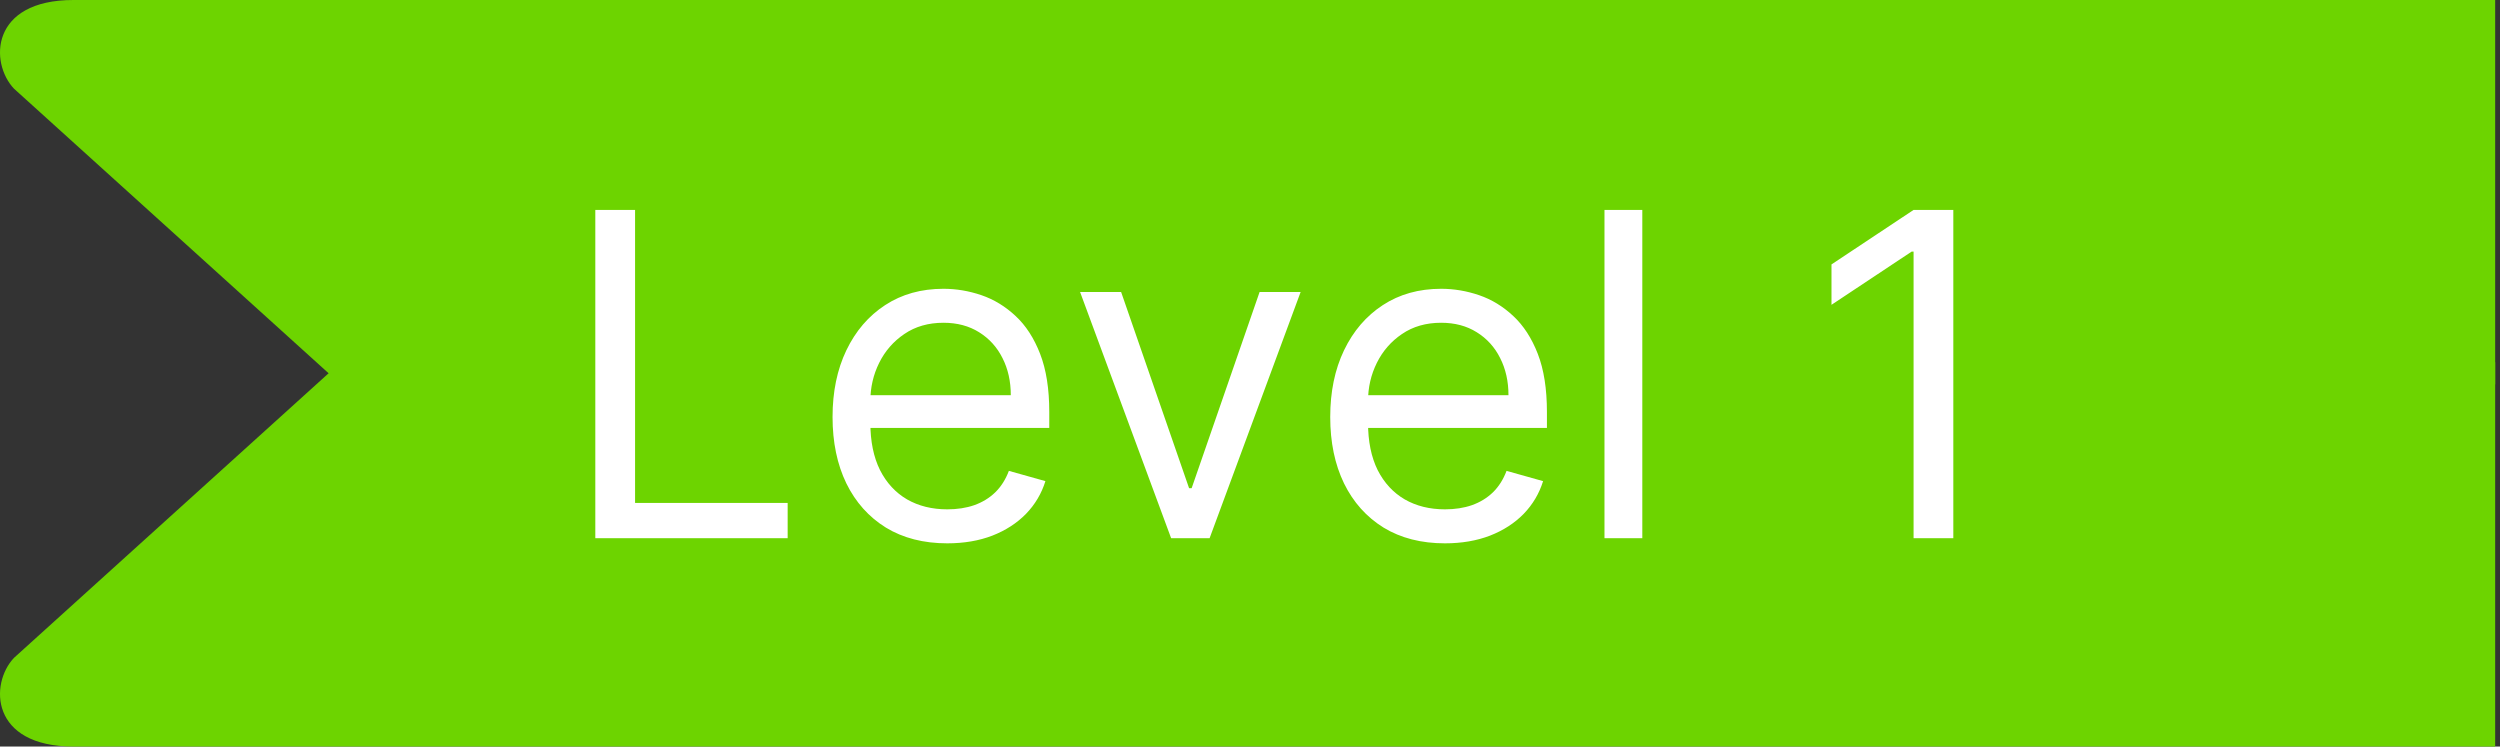
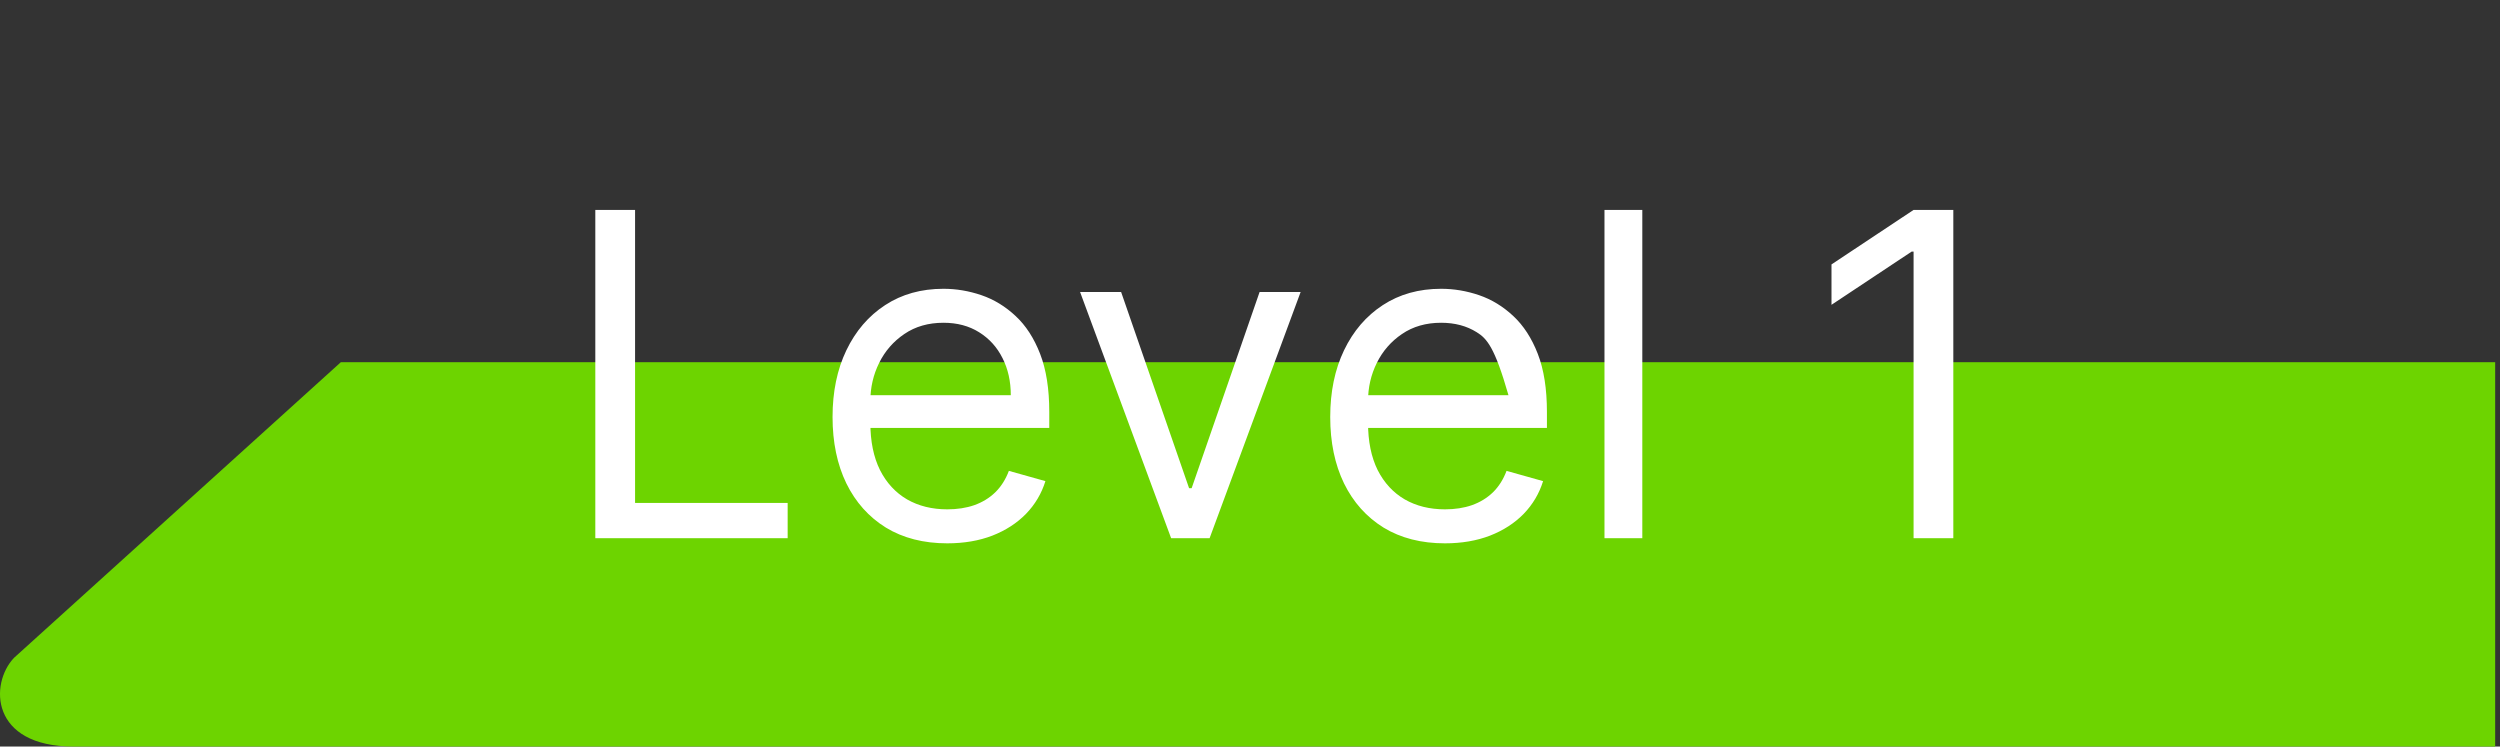
<svg xmlns="http://www.w3.org/2000/svg" width="144" height="43" viewBox="0 0 144 43" fill="none">
  <rect x="0" y="0" width="144" height="43" fill="#333333" stroke="none" />
-   <path d="M143.722 0V22.139H19.634L0.807 5.109C-0.605 3.619 -0.563 6.8118e-06 4.23 0H143.722Z" fill="#6DD400" />
  <path d="M143.722 43V20.861H19.634L0.807 37.891C-0.605 39.381 -0.563 43 4.23 43H143.722Z" fill="#6DD400" />
-   <path d="M34.29 31V12.091H36.58V28.969H45.369V31H34.29ZM54.565 31.296C53.199 31.296 52.02 30.994 51.029 30.391C50.044 29.781 49.284 28.932 48.749 27.842C48.219 26.747 47.955 25.473 47.955 24.02C47.955 22.567 48.219 21.287 48.749 20.179C49.284 19.065 50.029 18.197 50.983 17.575C51.943 16.947 53.063 16.634 54.344 16.634C55.082 16.634 55.812 16.757 56.532 17.003C57.252 17.249 57.908 17.649 58.499 18.203C59.09 18.751 59.56 19.477 59.911 20.382C60.262 21.287 60.438 22.401 60.438 23.724V24.648H49.506V22.764H58.222C58.222 21.964 58.062 21.25 57.742 20.622C57.428 19.994 56.978 19.499 56.394 19.136C55.815 18.773 55.132 18.591 54.344 18.591C53.476 18.591 52.725 18.806 52.091 19.237C51.463 19.662 50.98 20.216 50.641 20.899C50.303 21.582 50.133 22.315 50.133 23.097V24.352C50.133 25.423 50.318 26.331 50.688 27.076C51.063 27.815 51.583 28.378 52.248 28.766C52.913 29.147 53.685 29.338 54.565 29.338C55.138 29.338 55.655 29.258 56.117 29.098C56.584 28.932 56.987 28.686 57.326 28.359C57.664 28.027 57.926 27.615 58.111 27.122L60.216 27.713C59.994 28.427 59.622 29.055 59.099 29.597C58.575 30.132 57.929 30.551 57.16 30.852C56.39 31.148 55.526 31.296 54.565 31.296ZM74.917 16.818L69.673 31H67.457L62.212 16.818H64.576L68.491 28.119H68.639L72.553 16.818H74.917ZM83.231 31.296C81.865 31.296 80.686 30.994 79.695 30.391C78.71 29.781 77.95 28.932 77.415 27.842C76.885 26.747 76.621 25.473 76.621 24.02C76.621 22.567 76.885 21.287 77.415 20.179C77.95 19.065 78.695 18.197 79.649 17.575C80.609 16.947 81.73 16.634 83.01 16.634C83.748 16.634 84.478 16.757 85.198 17.003C85.918 17.249 86.574 17.649 87.165 18.203C87.755 18.751 88.226 19.477 88.577 20.382C88.928 21.287 89.103 22.401 89.103 23.724V24.648H78.172V22.764H86.888C86.888 21.964 86.728 21.25 86.407 20.622C86.094 19.994 85.644 19.499 85.059 19.136C84.481 18.773 83.798 18.591 83.01 18.591C82.142 18.591 81.391 18.806 80.757 19.237C80.129 19.662 79.646 20.216 79.307 20.899C78.969 21.582 78.799 22.315 78.799 23.097V24.352C78.799 25.423 78.984 26.331 79.353 27.076C79.729 27.815 80.249 28.378 80.914 28.766C81.579 29.147 82.351 29.338 83.231 29.338C83.804 29.338 84.321 29.258 84.782 29.098C85.25 28.932 85.653 28.686 85.992 28.359C86.331 28.027 86.592 27.615 86.777 27.122L88.882 27.713C88.66 28.427 88.288 29.055 87.765 29.597C87.242 30.132 86.595 30.551 85.826 30.852C85.056 31.148 84.192 31.296 83.231 31.296ZM94.597 12.091V31H92.418V12.091H94.597ZM112.511 12.091V31H110.222V14.492H110.111L105.494 17.557V15.23L110.222 12.091H112.511Z" fill="white" />
+   <path d="M34.29 31V12.091H36.58V28.969H45.369V31H34.29ZM54.565 31.296C53.199 31.296 52.02 30.994 51.029 30.391C50.044 29.781 49.284 28.932 48.749 27.842C48.219 26.747 47.955 25.473 47.955 24.02C47.955 22.567 48.219 21.287 48.749 20.179C49.284 19.065 50.029 18.197 50.983 17.575C51.943 16.947 53.063 16.634 54.344 16.634C55.082 16.634 55.812 16.757 56.532 17.003C57.252 17.249 57.908 17.649 58.499 18.203C59.09 18.751 59.56 19.477 59.911 20.382C60.262 21.287 60.438 22.401 60.438 23.724V24.648H49.506V22.764H58.222C58.222 21.964 58.062 21.25 57.742 20.622C57.428 19.994 56.978 19.499 56.394 19.136C55.815 18.773 55.132 18.591 54.344 18.591C53.476 18.591 52.725 18.806 52.091 19.237C51.463 19.662 50.98 20.216 50.641 20.899C50.303 21.582 50.133 22.315 50.133 23.097V24.352C50.133 25.423 50.318 26.331 50.688 27.076C51.063 27.815 51.583 28.378 52.248 28.766C52.913 29.147 53.685 29.338 54.565 29.338C55.138 29.338 55.655 29.258 56.117 29.098C56.584 28.932 56.987 28.686 57.326 28.359C57.664 28.027 57.926 27.615 58.111 27.122L60.216 27.713C59.994 28.427 59.622 29.055 59.099 29.597C58.575 30.132 57.929 30.551 57.16 30.852C56.39 31.148 55.526 31.296 54.565 31.296ZM74.917 16.818L69.673 31H67.457L62.212 16.818H64.576L68.491 28.119H68.639L72.553 16.818H74.917ZM83.231 31.296C81.865 31.296 80.686 30.994 79.695 30.391C78.71 29.781 77.95 28.932 77.415 27.842C76.885 26.747 76.621 25.473 76.621 24.02C76.621 22.567 76.885 21.287 77.415 20.179C77.95 19.065 78.695 18.197 79.649 17.575C80.609 16.947 81.73 16.634 83.01 16.634C83.748 16.634 84.478 16.757 85.198 17.003C85.918 17.249 86.574 17.649 87.165 18.203C87.755 18.751 88.226 19.477 88.577 20.382C88.928 21.287 89.103 22.401 89.103 23.724V24.648H78.172V22.764H86.888C86.094 19.994 85.644 19.499 85.059 19.136C84.481 18.773 83.798 18.591 83.01 18.591C82.142 18.591 81.391 18.806 80.757 19.237C80.129 19.662 79.646 20.216 79.307 20.899C78.969 21.582 78.799 22.315 78.799 23.097V24.352C78.799 25.423 78.984 26.331 79.353 27.076C79.729 27.815 80.249 28.378 80.914 28.766C81.579 29.147 82.351 29.338 83.231 29.338C83.804 29.338 84.321 29.258 84.782 29.098C85.25 28.932 85.653 28.686 85.992 28.359C86.331 28.027 86.592 27.615 86.777 27.122L88.882 27.713C88.66 28.427 88.288 29.055 87.765 29.597C87.242 30.132 86.595 30.551 85.826 30.852C85.056 31.148 84.192 31.296 83.231 31.296ZM94.597 12.091V31H92.418V12.091H94.597ZM112.511 12.091V31H110.222V14.492H110.111L105.494 17.557V15.23L110.222 12.091H112.511Z" fill="white" />
</svg>